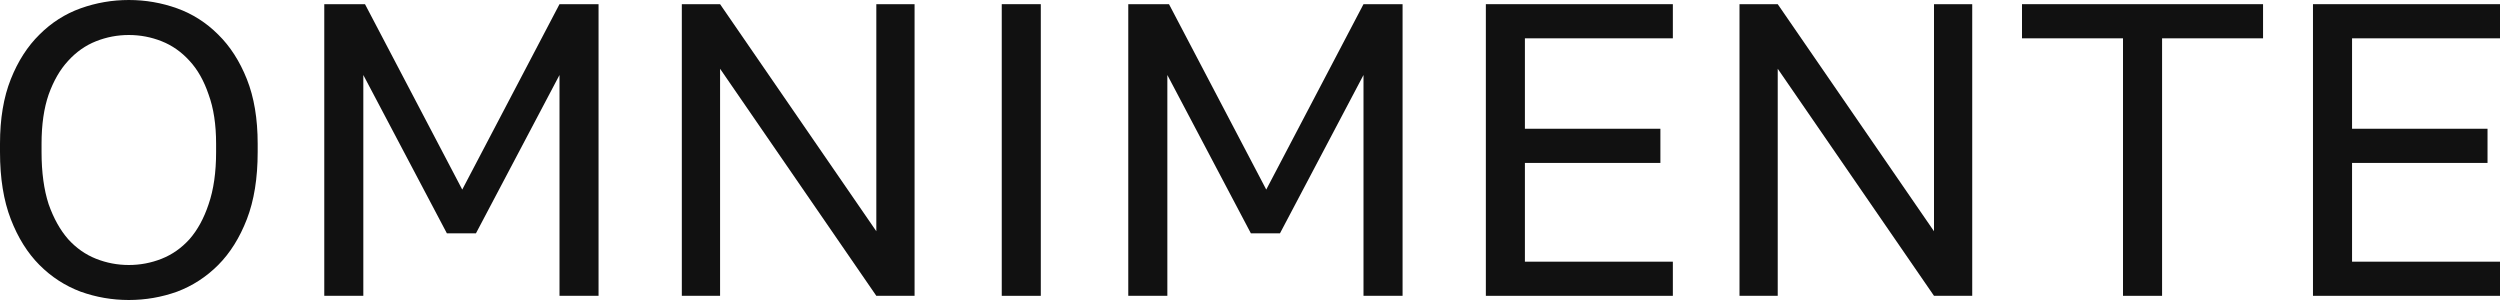
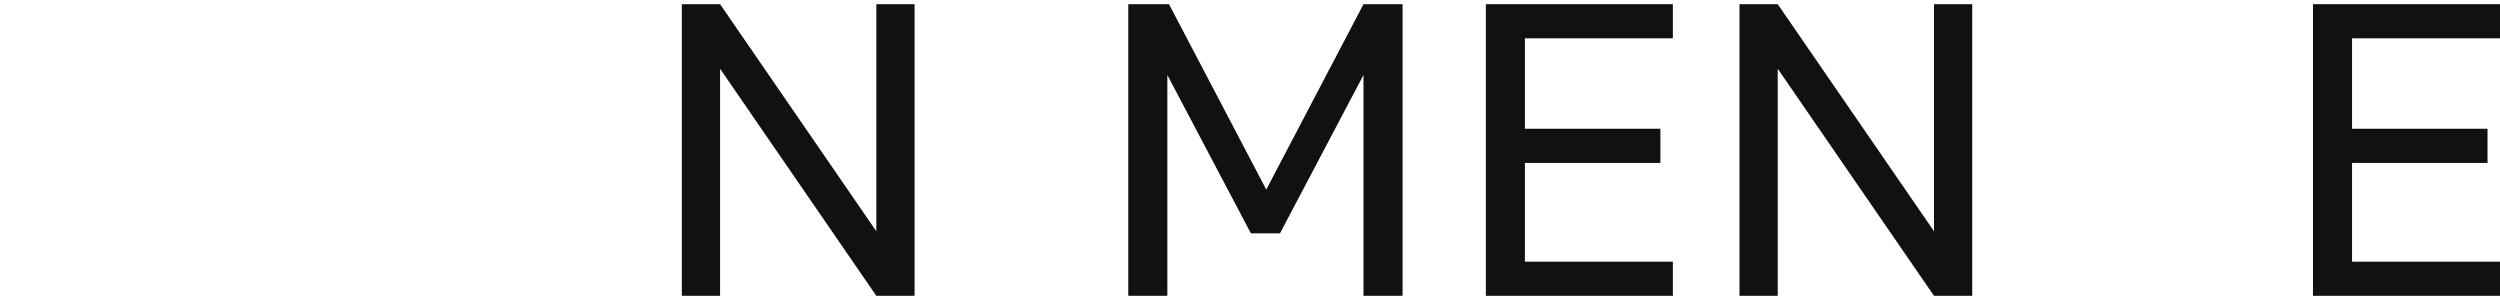
<svg xmlns="http://www.w3.org/2000/svg" width="100" height="12" viewBox="0 0 100 12" fill="none">
-   <path d="M5.153 12C4.488 12 3.846 11.889 3.225 11.667C2.604 11.433 2.056 11.078 1.579 10.6C1.103 10.122 0.72 9.511 0.432 8.767C0.144 8.022 0 7.128 0 6.083V5.75C0 4.75 0.144 3.889 0.432 3.167C0.72 2.444 1.103 1.85 1.579 1.383C2.056 0.906 2.604 0.556 3.225 0.333C3.846 0.111 4.488 0 5.153 0C5.818 0 6.461 0.111 7.082 0.333C7.702 0.556 8.251 0.906 8.728 1.383C9.204 1.85 9.587 2.444 9.875 3.167C10.163 3.889 10.307 4.75 10.307 5.75V6.083C10.307 7.128 10.163 8.022 9.875 8.767C9.587 9.511 9.204 10.122 8.728 10.6C8.251 11.078 7.702 11.433 7.082 11.667C6.461 11.889 5.818 12 5.153 12ZM5.153 10.6C5.608 10.6 6.046 10.517 6.467 10.35C6.888 10.183 7.259 9.922 7.581 9.567C7.902 9.2 8.157 8.733 8.345 8.167C8.545 7.589 8.644 6.894 8.644 6.083V5.75C8.644 4.983 8.545 4.328 8.345 3.783C8.157 3.228 7.902 2.778 7.581 2.433C7.259 2.078 6.888 1.817 6.467 1.65C6.046 1.483 5.608 1.4 5.153 1.4C4.699 1.4 4.261 1.483 3.84 1.65C3.419 1.817 3.048 2.078 2.726 2.433C2.405 2.778 2.144 3.228 1.945 3.783C1.757 4.328 1.662 4.983 1.662 5.75V6.083C1.662 6.894 1.757 7.589 1.945 8.167C2.144 8.733 2.405 9.2 2.726 9.567C3.048 9.922 3.419 10.183 3.84 10.35C4.261 10.517 4.699 10.6 5.153 10.6Z" fill="#111111" />
-   <path d="M12.971 0.167H14.6L18.49 7.583L22.38 0.167H23.942V11.833H22.38V3L19.038 9.333H17.875L14.533 3V11.833H12.971V0.167Z" fill="#111111" />
  <path d="M27.273 0.167H28.803L35.053 9.25V0.167H36.583V11.833H35.053L28.803 2.75V11.833H27.273V0.167Z" fill="#111111" />
-   <path d="M40.07 0.167H41.632V11.833H40.07V0.167Z" fill="#111111" />
+   <path d="M40.07 0.167H41.632V11.833V0.167Z" fill="#111111" />
  <path d="M45.131 0.167H46.76L50.65 7.583L54.54 0.167H56.103V11.833H54.54V3L51.199 9.333H50.035L46.694 3V11.833H45.131V0.167Z" fill="#111111" />
  <path d="M59.434 0.167H66.914V1.533H60.996V5.15H66.416V6.517H60.996V10.467H66.914V11.833H59.434V0.167Z" fill="#111111" />
  <path d="M69.58 0.167H71.109L77.36 9.25V0.167H78.889V11.833H77.36L71.109 2.75V11.833H69.58V0.167Z" fill="#111111" />
-   <path d="M84.92 1.533H80.88V0.167H90.522V1.533H86.483V11.833H84.92V1.533Z" fill="#111111" />
  <path d="M92.519 0.167H100V1.533H94.082V5.15H99.501V6.517H94.082V10.467H100V11.833H92.519V0.167Z" fill="#111111" />
</svg>